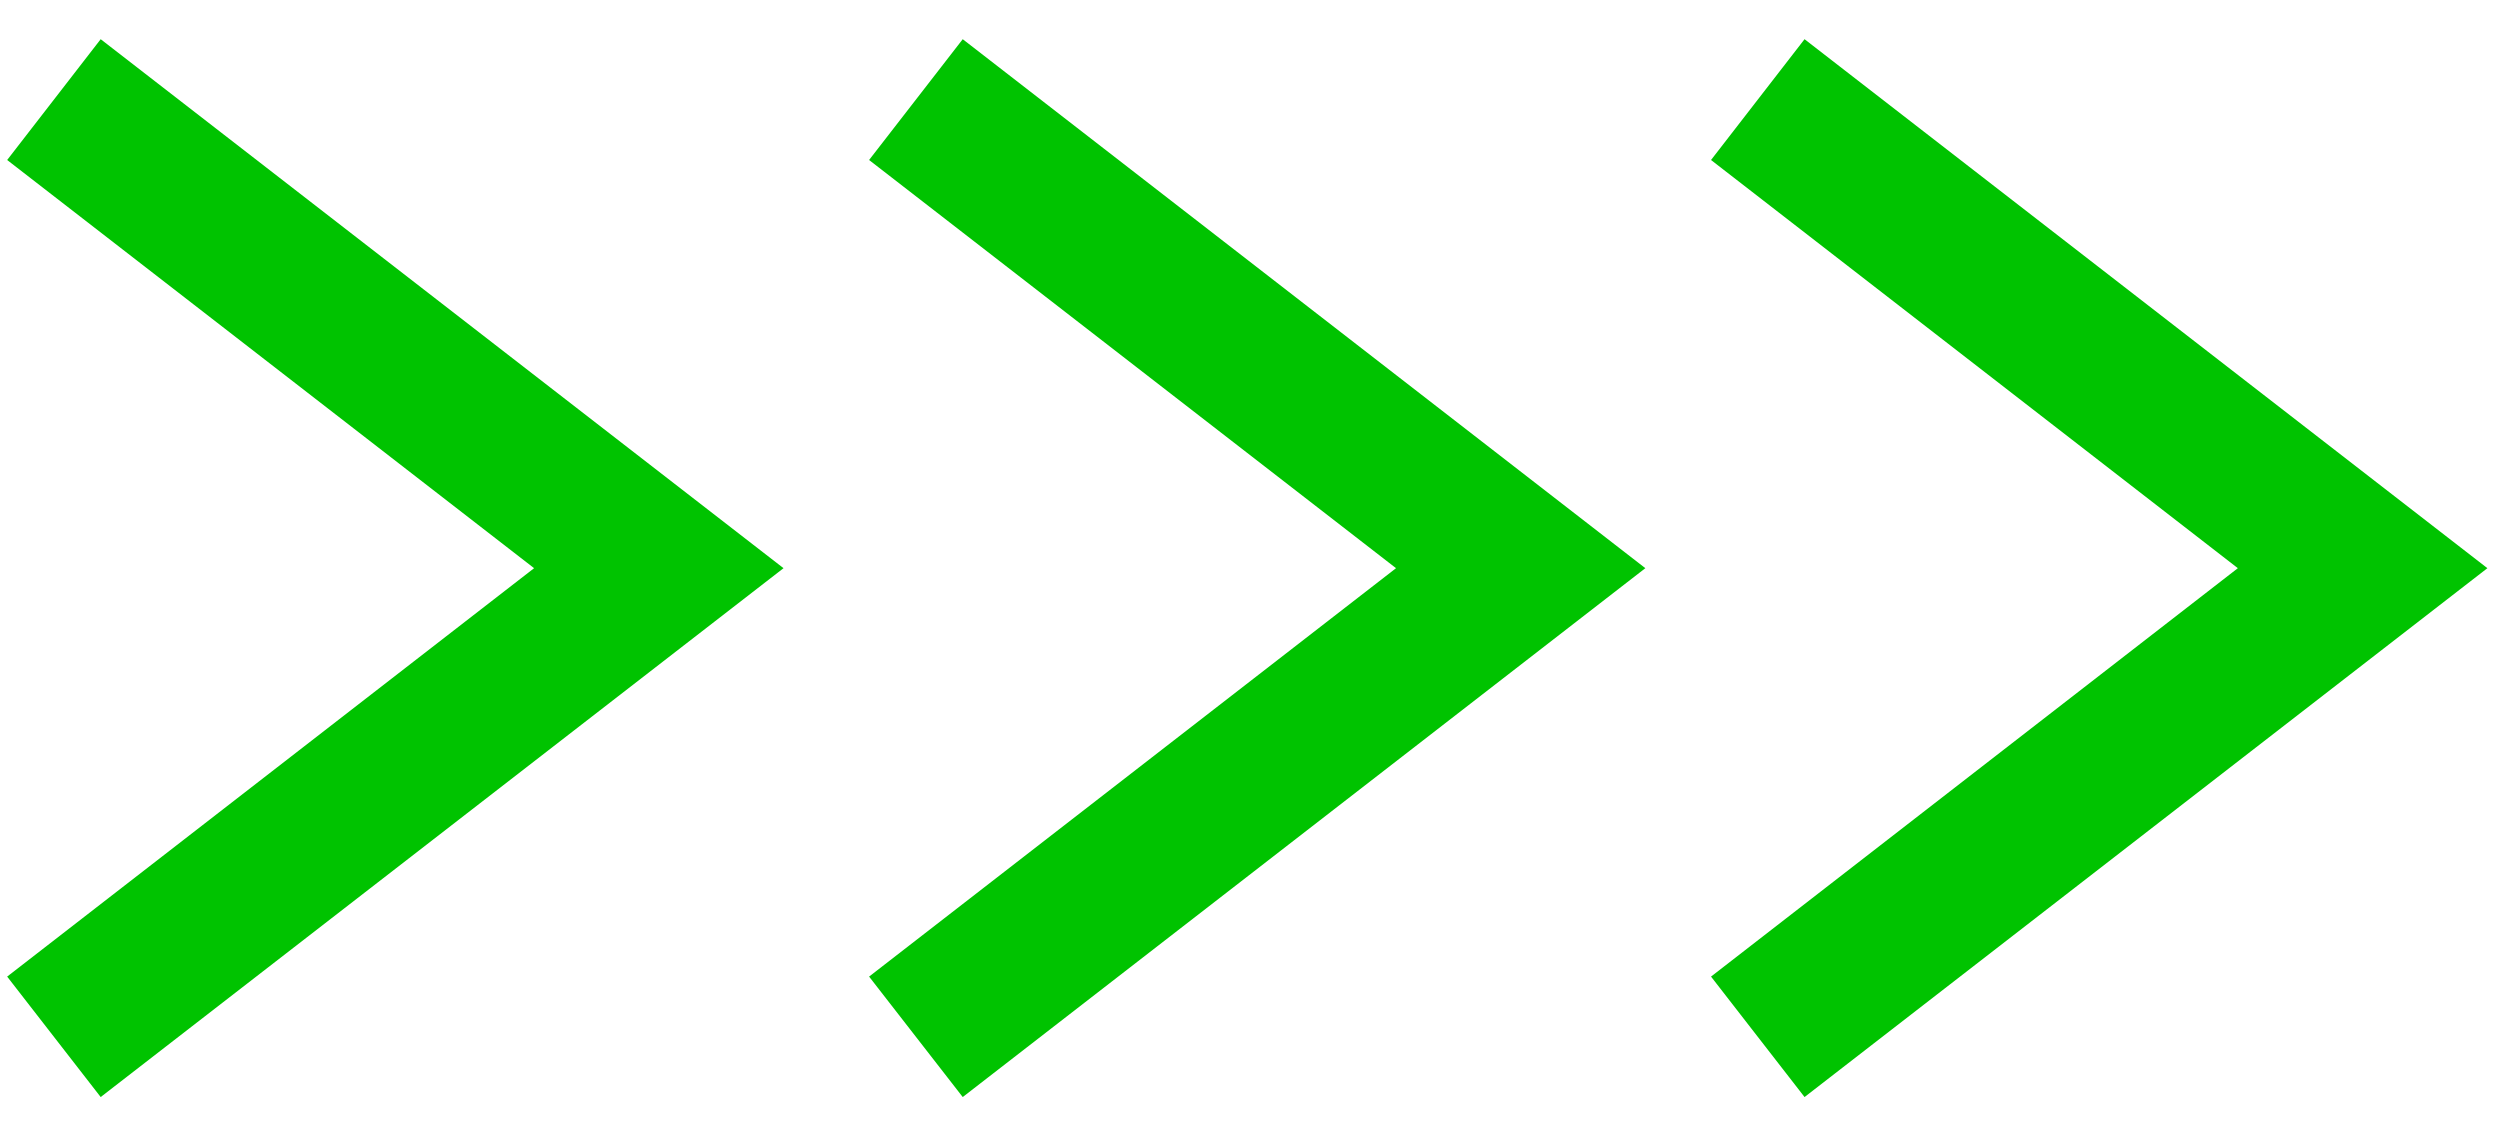
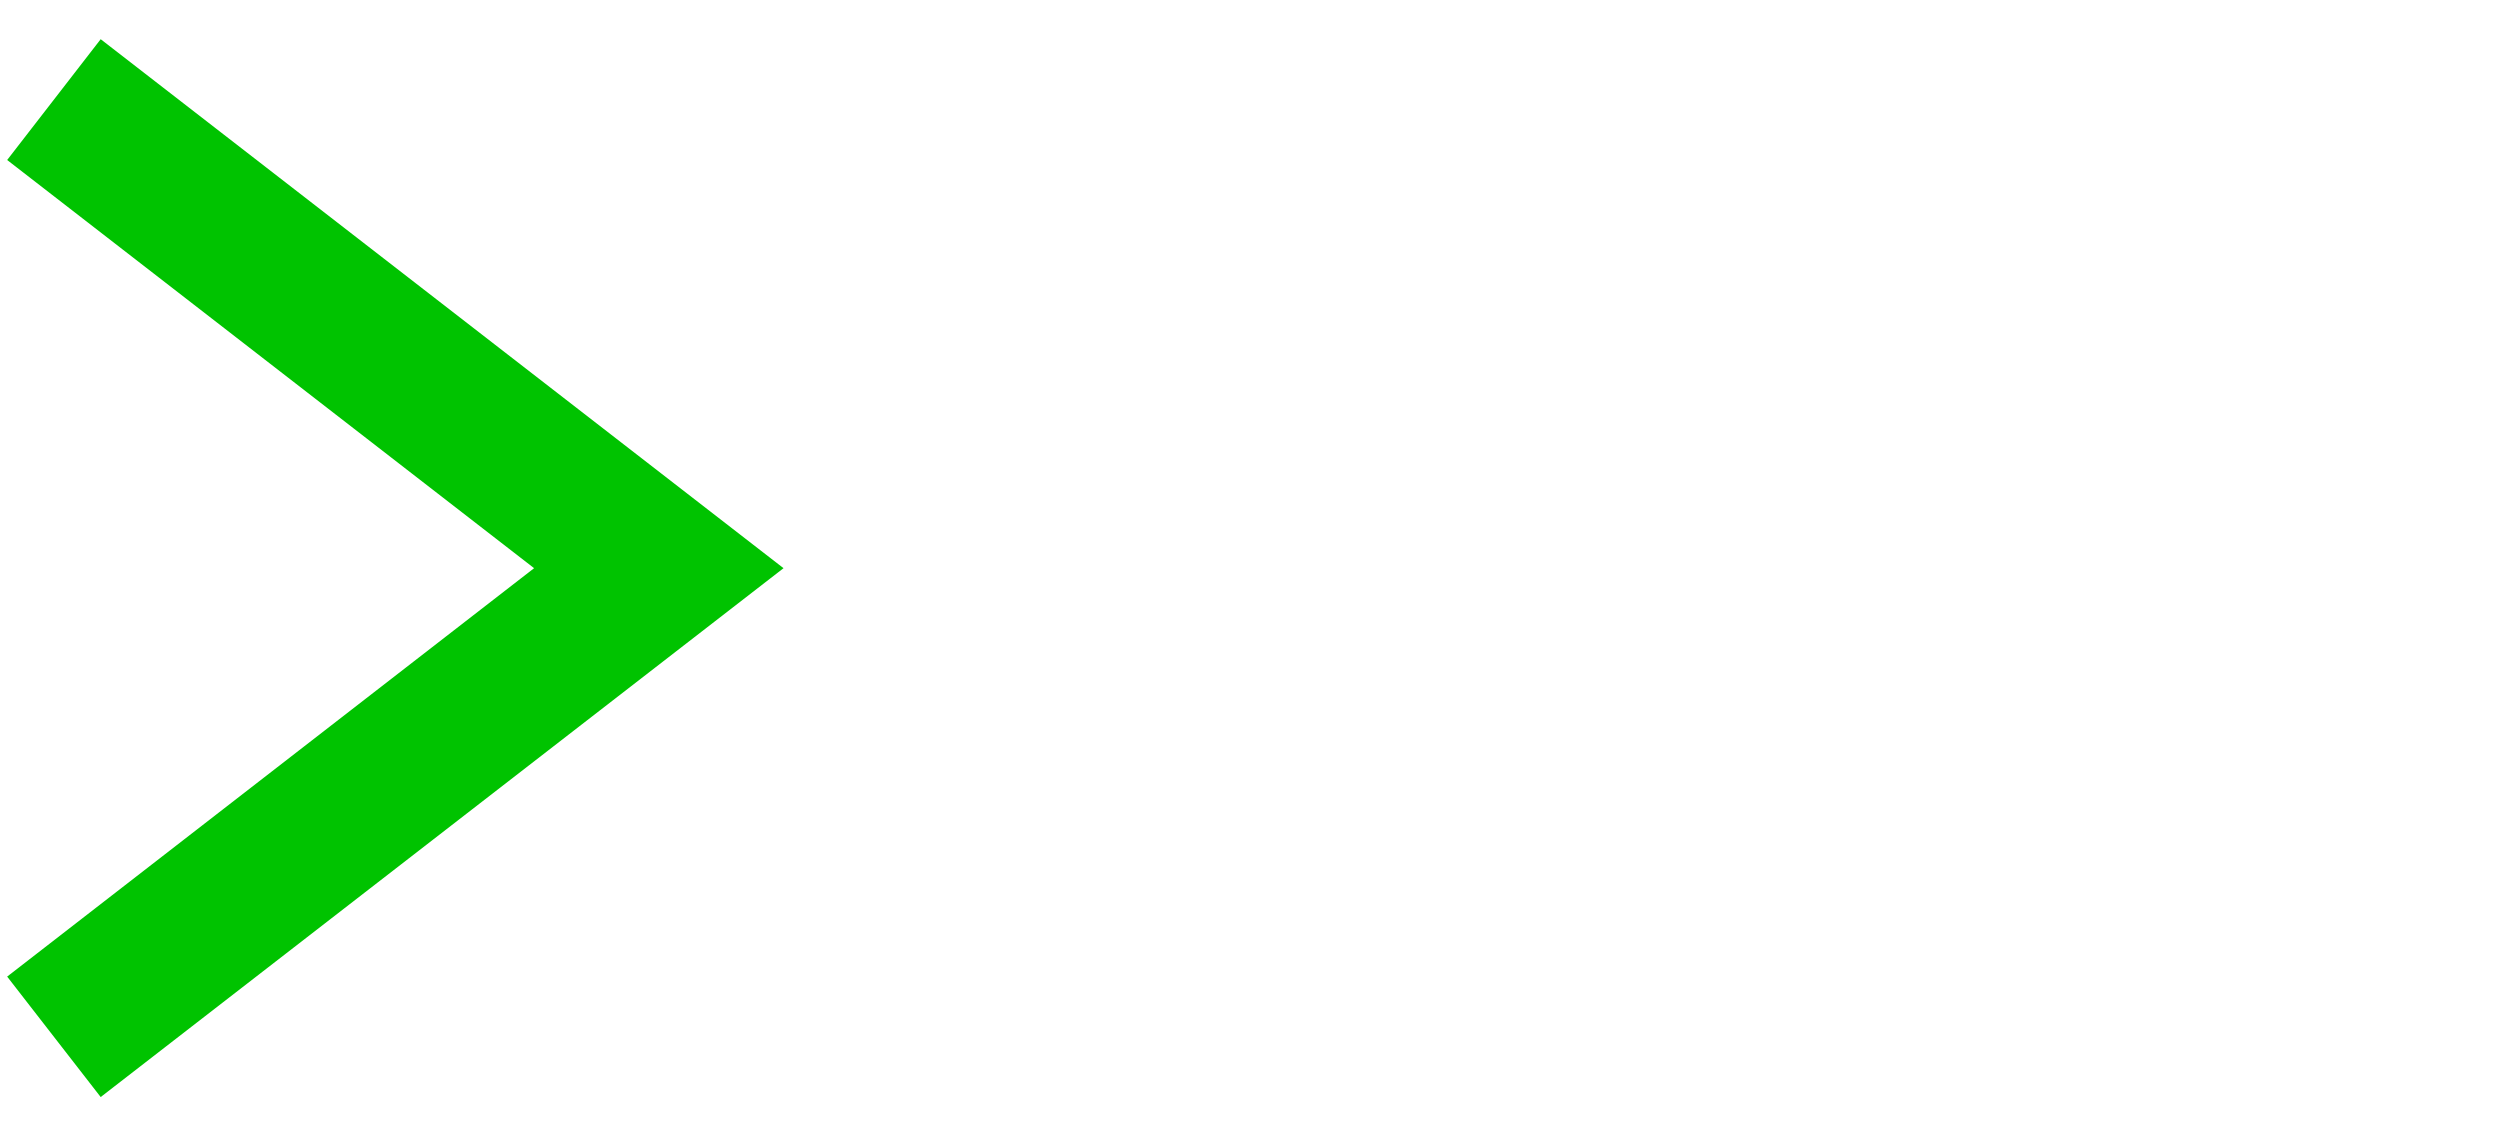
<svg xmlns="http://www.w3.org/2000/svg" version="1.1" id="レイヤー_1" x="0px" y="0px" width="22px" height="10px" viewBox="0 0 22 10" enable-background="new 0 0 22 10" xml:space="preserve">
  <g>
    <polygon fill="#00C300" points="0.886,9.654 0.063,8.594 4.7,5 0.063,1.408 0.886,0.345 6.895,5  " />
-     <polygon fill="#00C300" points="8.472,9.654 7.648,8.594 12.285,5 7.648,1.408 8.472,0.345 14.479,5  " />
-     <polygon fill="#00C300" points="15.88,9.654 15.057,8.594 19.693,5 15.057,1.408 15.88,0.345 21.889,5  " />
  </g>
</svg>